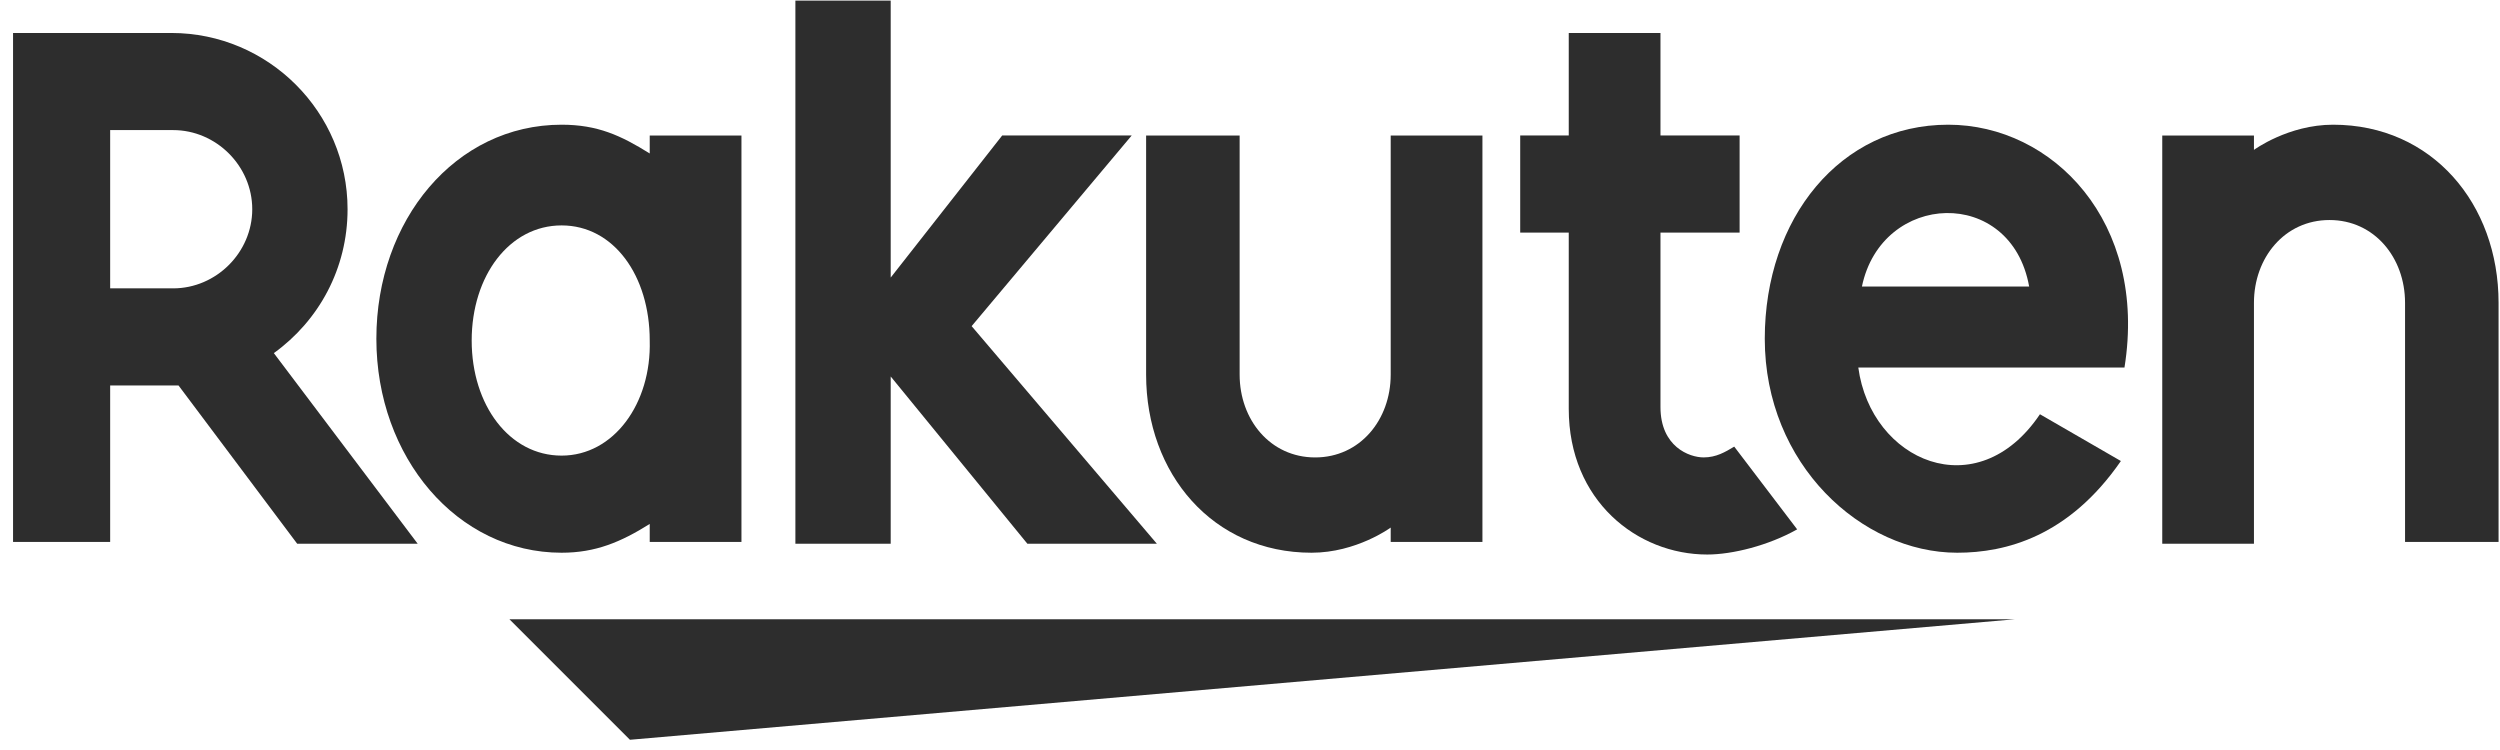
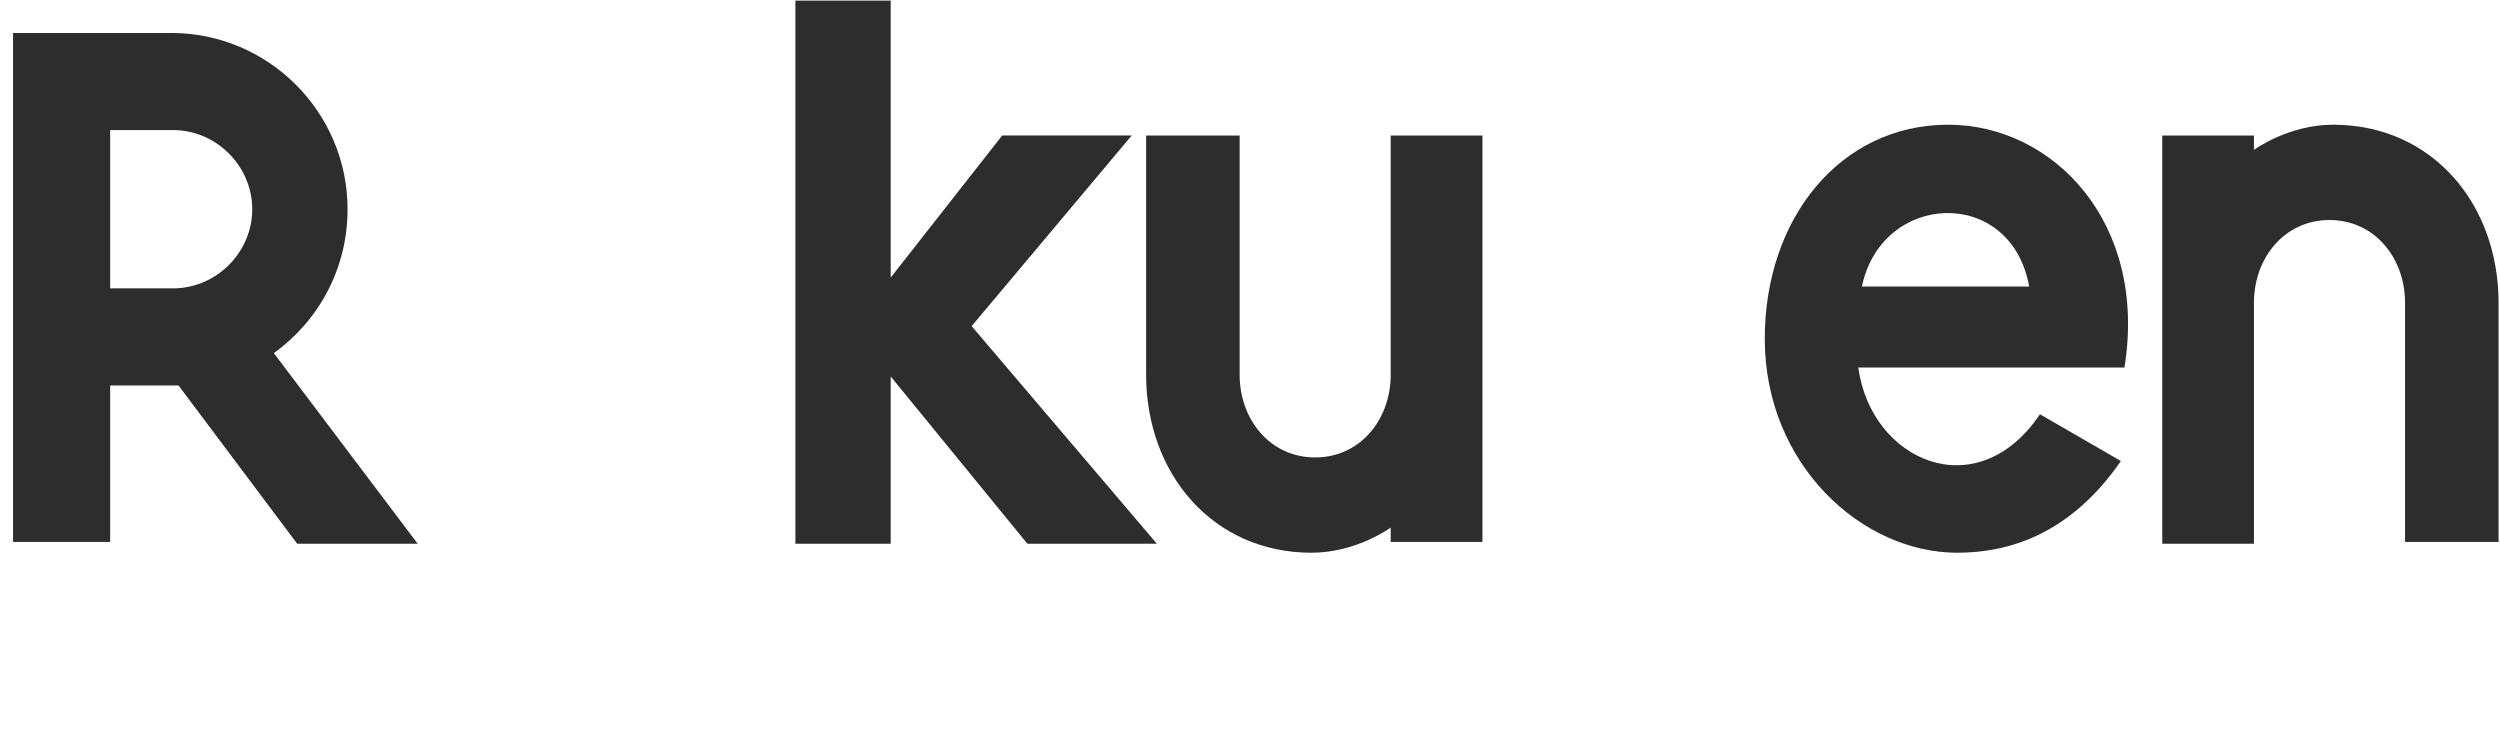
<svg xmlns="http://www.w3.org/2000/svg" width="110" height="33" viewBox="0 0 110 33" fill="none">
-   <path d="M88.65 27.248H22.415L27.717 32.55L88.65 27.248Z" fill="#2D2D2D" />
-   <path d="M28.588 5.962V6.753C27.322 5.962 26.293 5.487 24.71 5.487C20.041 5.487 16.56 9.681 16.56 14.904C16.56 20.126 20.121 24.32 24.71 24.32C26.214 24.32 27.322 23.846 28.588 23.054V23.846H32.624V5.962H28.588ZM24.71 20.047C22.416 20.047 20.754 17.831 20.754 14.983C20.754 12.134 22.416 9.918 24.71 9.918C27.005 9.918 28.588 12.134 28.588 14.983C28.667 17.752 27.005 20.047 24.71 20.047Z" fill="#2D2D2D" />
  <path d="M61.191 5.962V16.486C61.191 18.465 59.846 20.127 57.867 20.127C55.889 20.127 54.544 18.465 54.544 16.486V5.962H50.429V16.486C50.429 20.839 53.357 24.32 57.709 24.32C59.687 24.32 61.191 23.213 61.191 23.213V23.846H65.227V5.962H61.191Z" fill="#2D2D2D" />
  <path d="M99.174 23.925V13.321C99.174 11.343 100.52 9.681 102.498 9.681C104.476 9.681 105.822 11.343 105.822 13.321V23.846H109.937V13.321C109.937 8.969 107.009 5.487 102.656 5.487C100.678 5.487 99.174 6.595 99.174 6.595V5.962H95.139V23.925H99.174Z" fill="#2D2D2D" />
  <path d="M4.847 23.925V16.961H7.855L13.077 23.925H18.379L12.049 15.537C14.027 14.112 15.293 11.817 15.293 9.206C15.293 4.933 11.811 1.451 7.538 1.451H0.574V23.846H4.847V23.925ZM4.847 5.724H7.617C9.516 5.724 11.099 7.307 11.099 9.206C11.099 11.105 9.516 12.688 7.617 12.688H4.847V5.724Z" fill="#2D2D2D" />
-   <path d="M76.306 19.651C75.91 19.889 75.514 20.126 74.96 20.126C74.327 20.126 73.061 19.651 73.061 17.911V10.235H76.543V5.961H73.061V1.451H69.025V5.961H66.889V10.235H69.025V17.99C69.025 22.026 72.032 24.399 75.119 24.399C76.226 24.399 77.809 24.004 79.075 23.292L76.306 19.651Z" fill="#2D2D2D" />
  <path d="M42.752 14.35L49.795 5.961H44.097L39.191 12.213V0.026H34.997V23.925H39.191V16.565L45.205 23.925H50.903L42.752 14.35Z" fill="#2D2D2D" />
  <path d="M85.722 5.487C80.974 5.487 77.65 9.602 77.65 14.904C77.65 20.443 81.924 24.32 86.118 24.32C88.254 24.32 91.024 23.608 93.319 20.285L89.758 18.227C86.988 22.342 82.319 20.285 81.765 16.17H93.477C94.506 9.76 90.312 5.487 85.722 5.487ZM89.283 12.609H81.924C82.794 8.415 88.492 8.177 89.283 12.609Z" fill="#2D2D2D" />
</svg>